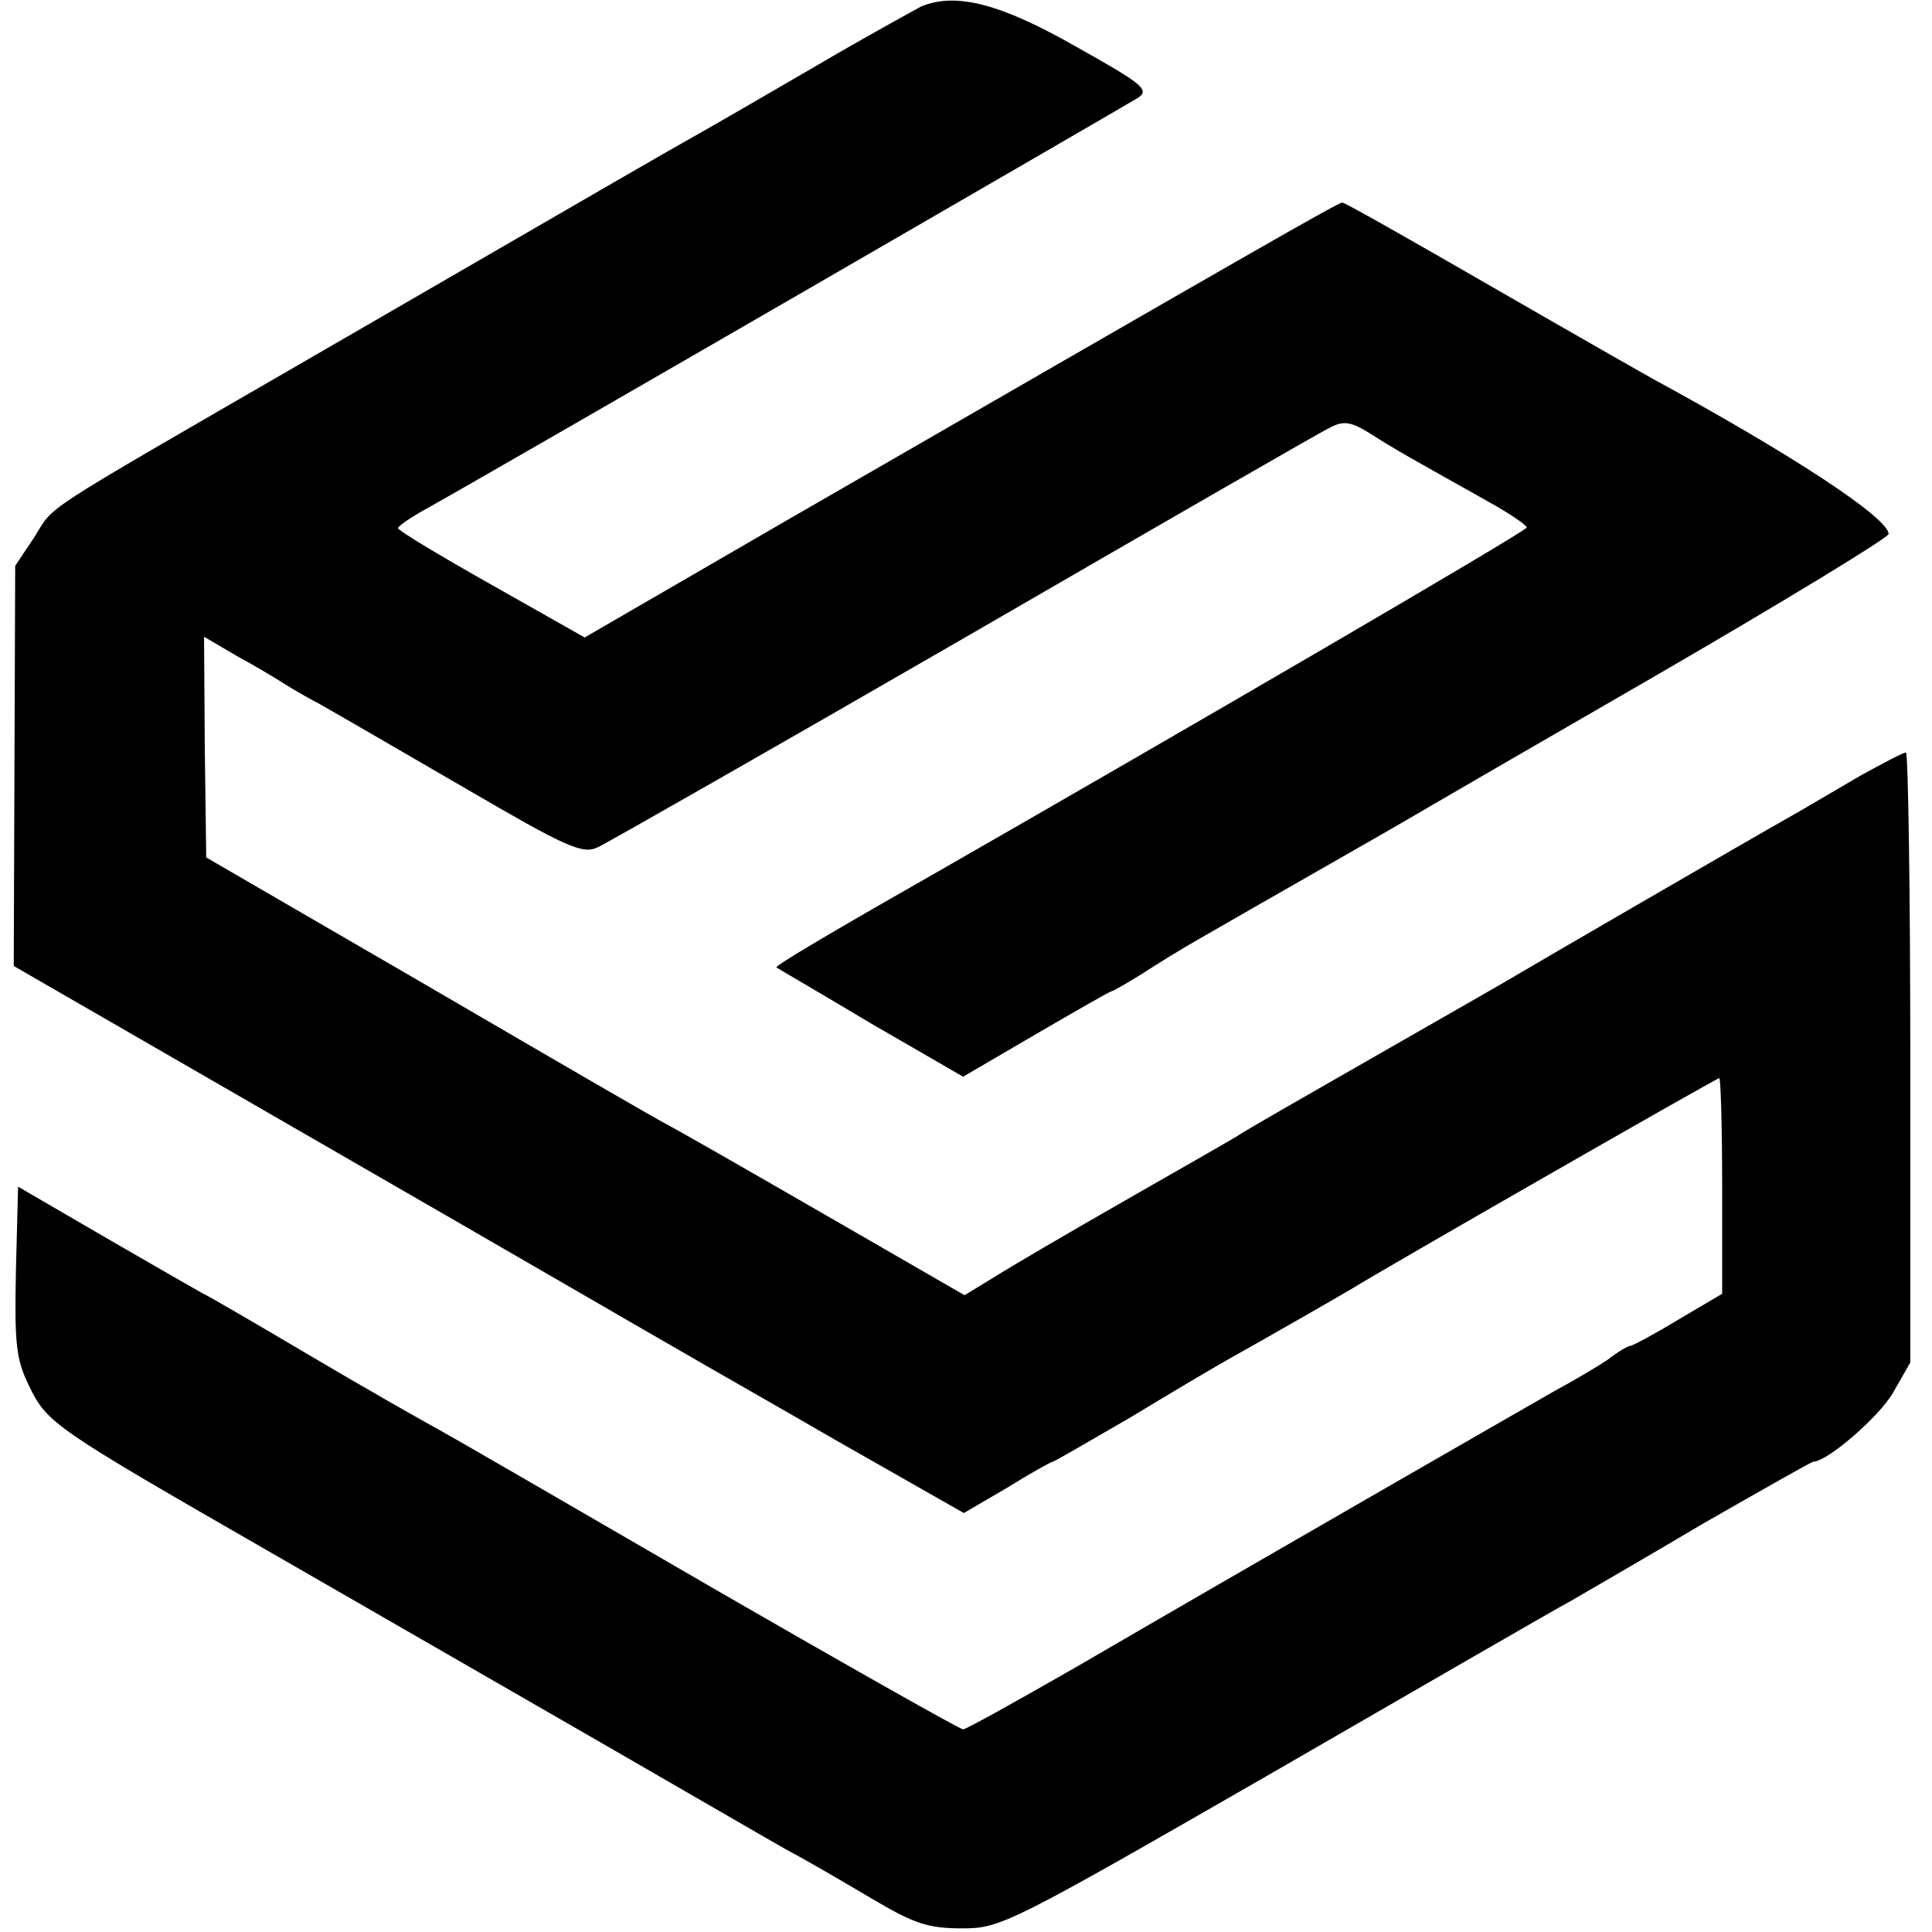
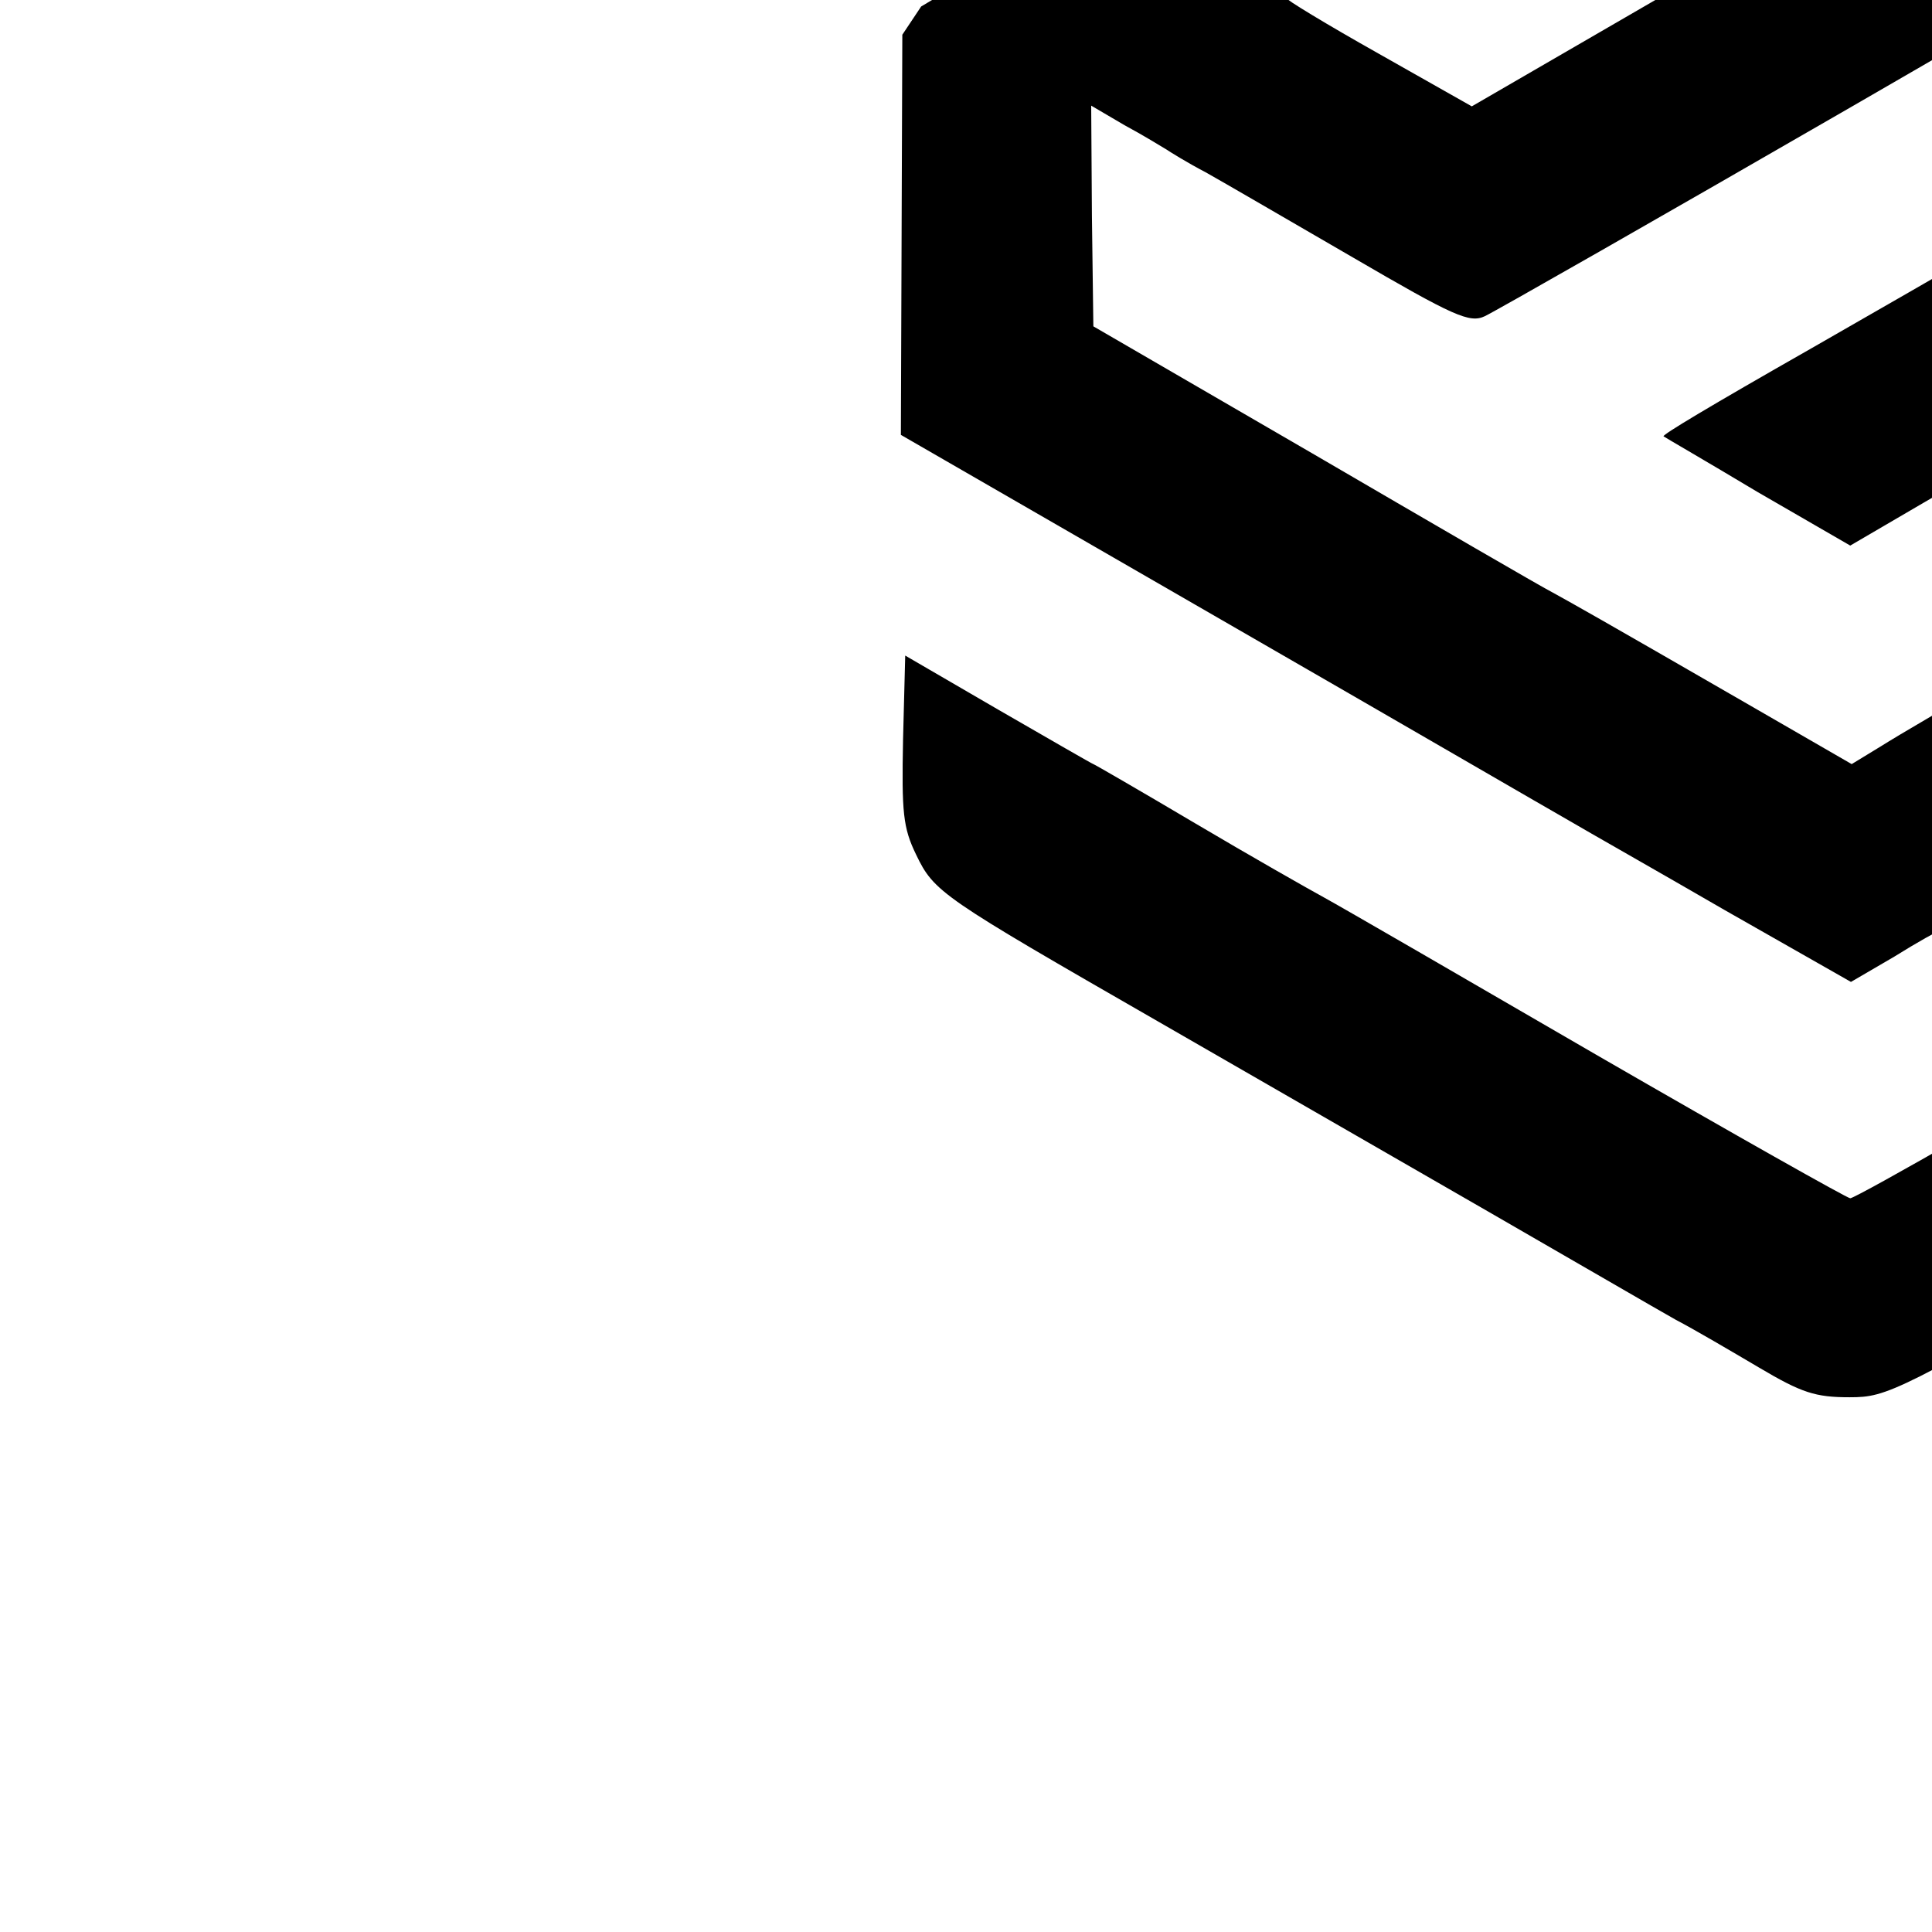
<svg xmlns="http://www.w3.org/2000/svg" version="1.0" width="267pt" height="267pt" viewBox="0 0 267 267" preserveAspectRatio="xMidYMid meet">
  <g transform="translate(0,267) scale(0.1,-0.1)" fill="#000000" stroke="none">
-     <path d="M1273 2661 c-11 -6 -77 -42 -145 -82 -67 -39 -143 -83 -168 -97 -48 -27 -65 -37 -535 -309 -382 -221 -348 -199 -378 -246 l-26 -39 -1 -277 -1 -276 442 -255 c243 -140 460 -266 483 -279 22 -13 119 -68 214 -123 l174 -99 60 35 c32 20 61 36 63 36 2 0 50 28 107 61 56 34 117 70 133 79 59 33 160 91 175 100 33 21 502 290 506 290 2 0 4 -67 4 -149 l0 -149 -61 -36 c-33 -20 -63 -36 -66 -36 -3 0 -17 -8 -31 -19 -15 -10 -47 -29 -73 -43 -49 -28 -425 -244 -662 -382 -82 -47 -152 -86 -156 -86 -4 0 -160 88 -347 196 -186 108 -357 207 -379 219 -22 12 -103 58 -179 103 -76 45 -140 82 -141 82 -1 0 -60 34 -131 75 l-129 75 -3 -116 c-2 -101 0 -122 18 -159 25 -52 34 -58 335 -231 132 -76 337 -194 455 -262 118 -68 235 -136 260 -150 25 -13 76 -43 115 -66 59 -35 78 -41 125 -41 53 0 65 6 430 216 206 119 391 226 410 236 19 11 102 59 183 107 82 47 151 86 153 86 19 0 90 61 110 95 l24 42 0 421 c0 232 -3 422 -6 422 -4 0 -32 -15 -63 -32 -31 -18 -68 -40 -82 -48 -83 -47 -386 -223 -399 -231 -8 -5 -94 -54 -190 -109 -96 -55 -182 -104 -190 -110 -8 -5 -78 -45 -155 -89 -77 -44 -159 -92 -181 -106 l-41 -25 -149 86 c-201 116 -235 135 -264 151 -14 7 -162 93 -330 191 l-305 177 -2 152 -1 153 46 -27 c26 -14 52 -30 57 -33 6 -4 30 -19 55 -32 25 -14 116 -67 204 -118 139 -81 161 -91 182 -81 13 6 241 136 506 289 266 154 493 285 506 291 19 10 29 9 60 -11 20 -13 53 -32 73 -43 19 -11 59 -33 87 -49 29 -16 52 -32 52 -35 0 -5 -481 -285 -832 -486 -144 -82 -207 -120 -205 -122 1 -1 60 -35 130 -77 l128 -74 101 59 c55 32 102 59 104 59 2 0 21 11 42 24 20 13 57 36 82 50 55 32 275 157 298 171 10 6 160 93 335 194 174 101 317 188 317 193 0 22 -132 109 -325 214 -11 6 -111 63 -222 127 -111 64 -204 117 -208 117 -6 0 -124 -68 -764 -437 l-283 -164 -129 73 c-71 40 -129 75 -129 78 0 3 19 16 43 29 109 61 964 556 980 566 16 11 6 19 -85 70 -105 60 -167 76 -215 56z" />
+     <path d="M1273 2661 l-26 -39 -1 -277 -1 -276 442 -255 c243 -140 460 -266 483 -279 22 -13 119 -68 214 -123 l174 -99 60 35 c32 20 61 36 63 36 2 0 50 28 107 61 56 34 117 70 133 79 59 33 160 91 175 100 33 21 502 290 506 290 2 0 4 -67 4 -149 l0 -149 -61 -36 c-33 -20 -63 -36 -66 -36 -3 0 -17 -8 -31 -19 -15 -10 -47 -29 -73 -43 -49 -28 -425 -244 -662 -382 -82 -47 -152 -86 -156 -86 -4 0 -160 88 -347 196 -186 108 -357 207 -379 219 -22 12 -103 58 -179 103 -76 45 -140 82 -141 82 -1 0 -60 34 -131 75 l-129 75 -3 -116 c-2 -101 0 -122 18 -159 25 -52 34 -58 335 -231 132 -76 337 -194 455 -262 118 -68 235 -136 260 -150 25 -13 76 -43 115 -66 59 -35 78 -41 125 -41 53 0 65 6 430 216 206 119 391 226 410 236 19 11 102 59 183 107 82 47 151 86 153 86 19 0 90 61 110 95 l24 42 0 421 c0 232 -3 422 -6 422 -4 0 -32 -15 -63 -32 -31 -18 -68 -40 -82 -48 -83 -47 -386 -223 -399 -231 -8 -5 -94 -54 -190 -109 -96 -55 -182 -104 -190 -110 -8 -5 -78 -45 -155 -89 -77 -44 -159 -92 -181 -106 l-41 -25 -149 86 c-201 116 -235 135 -264 151 -14 7 -162 93 -330 191 l-305 177 -2 152 -1 153 46 -27 c26 -14 52 -30 57 -33 6 -4 30 -19 55 -32 25 -14 116 -67 204 -118 139 -81 161 -91 182 -81 13 6 241 136 506 289 266 154 493 285 506 291 19 10 29 9 60 -11 20 -13 53 -32 73 -43 19 -11 59 -33 87 -49 29 -16 52 -32 52 -35 0 -5 -481 -285 -832 -486 -144 -82 -207 -120 -205 -122 1 -1 60 -35 130 -77 l128 -74 101 59 c55 32 102 59 104 59 2 0 21 11 42 24 20 13 57 36 82 50 55 32 275 157 298 171 10 6 160 93 335 194 174 101 317 188 317 193 0 22 -132 109 -325 214 -11 6 -111 63 -222 127 -111 64 -204 117 -208 117 -6 0 -124 -68 -764 -437 l-283 -164 -129 73 c-71 40 -129 75 -129 78 0 3 19 16 43 29 109 61 964 556 980 566 16 11 6 19 -85 70 -105 60 -167 76 -215 56z" />
  </g>
</svg>